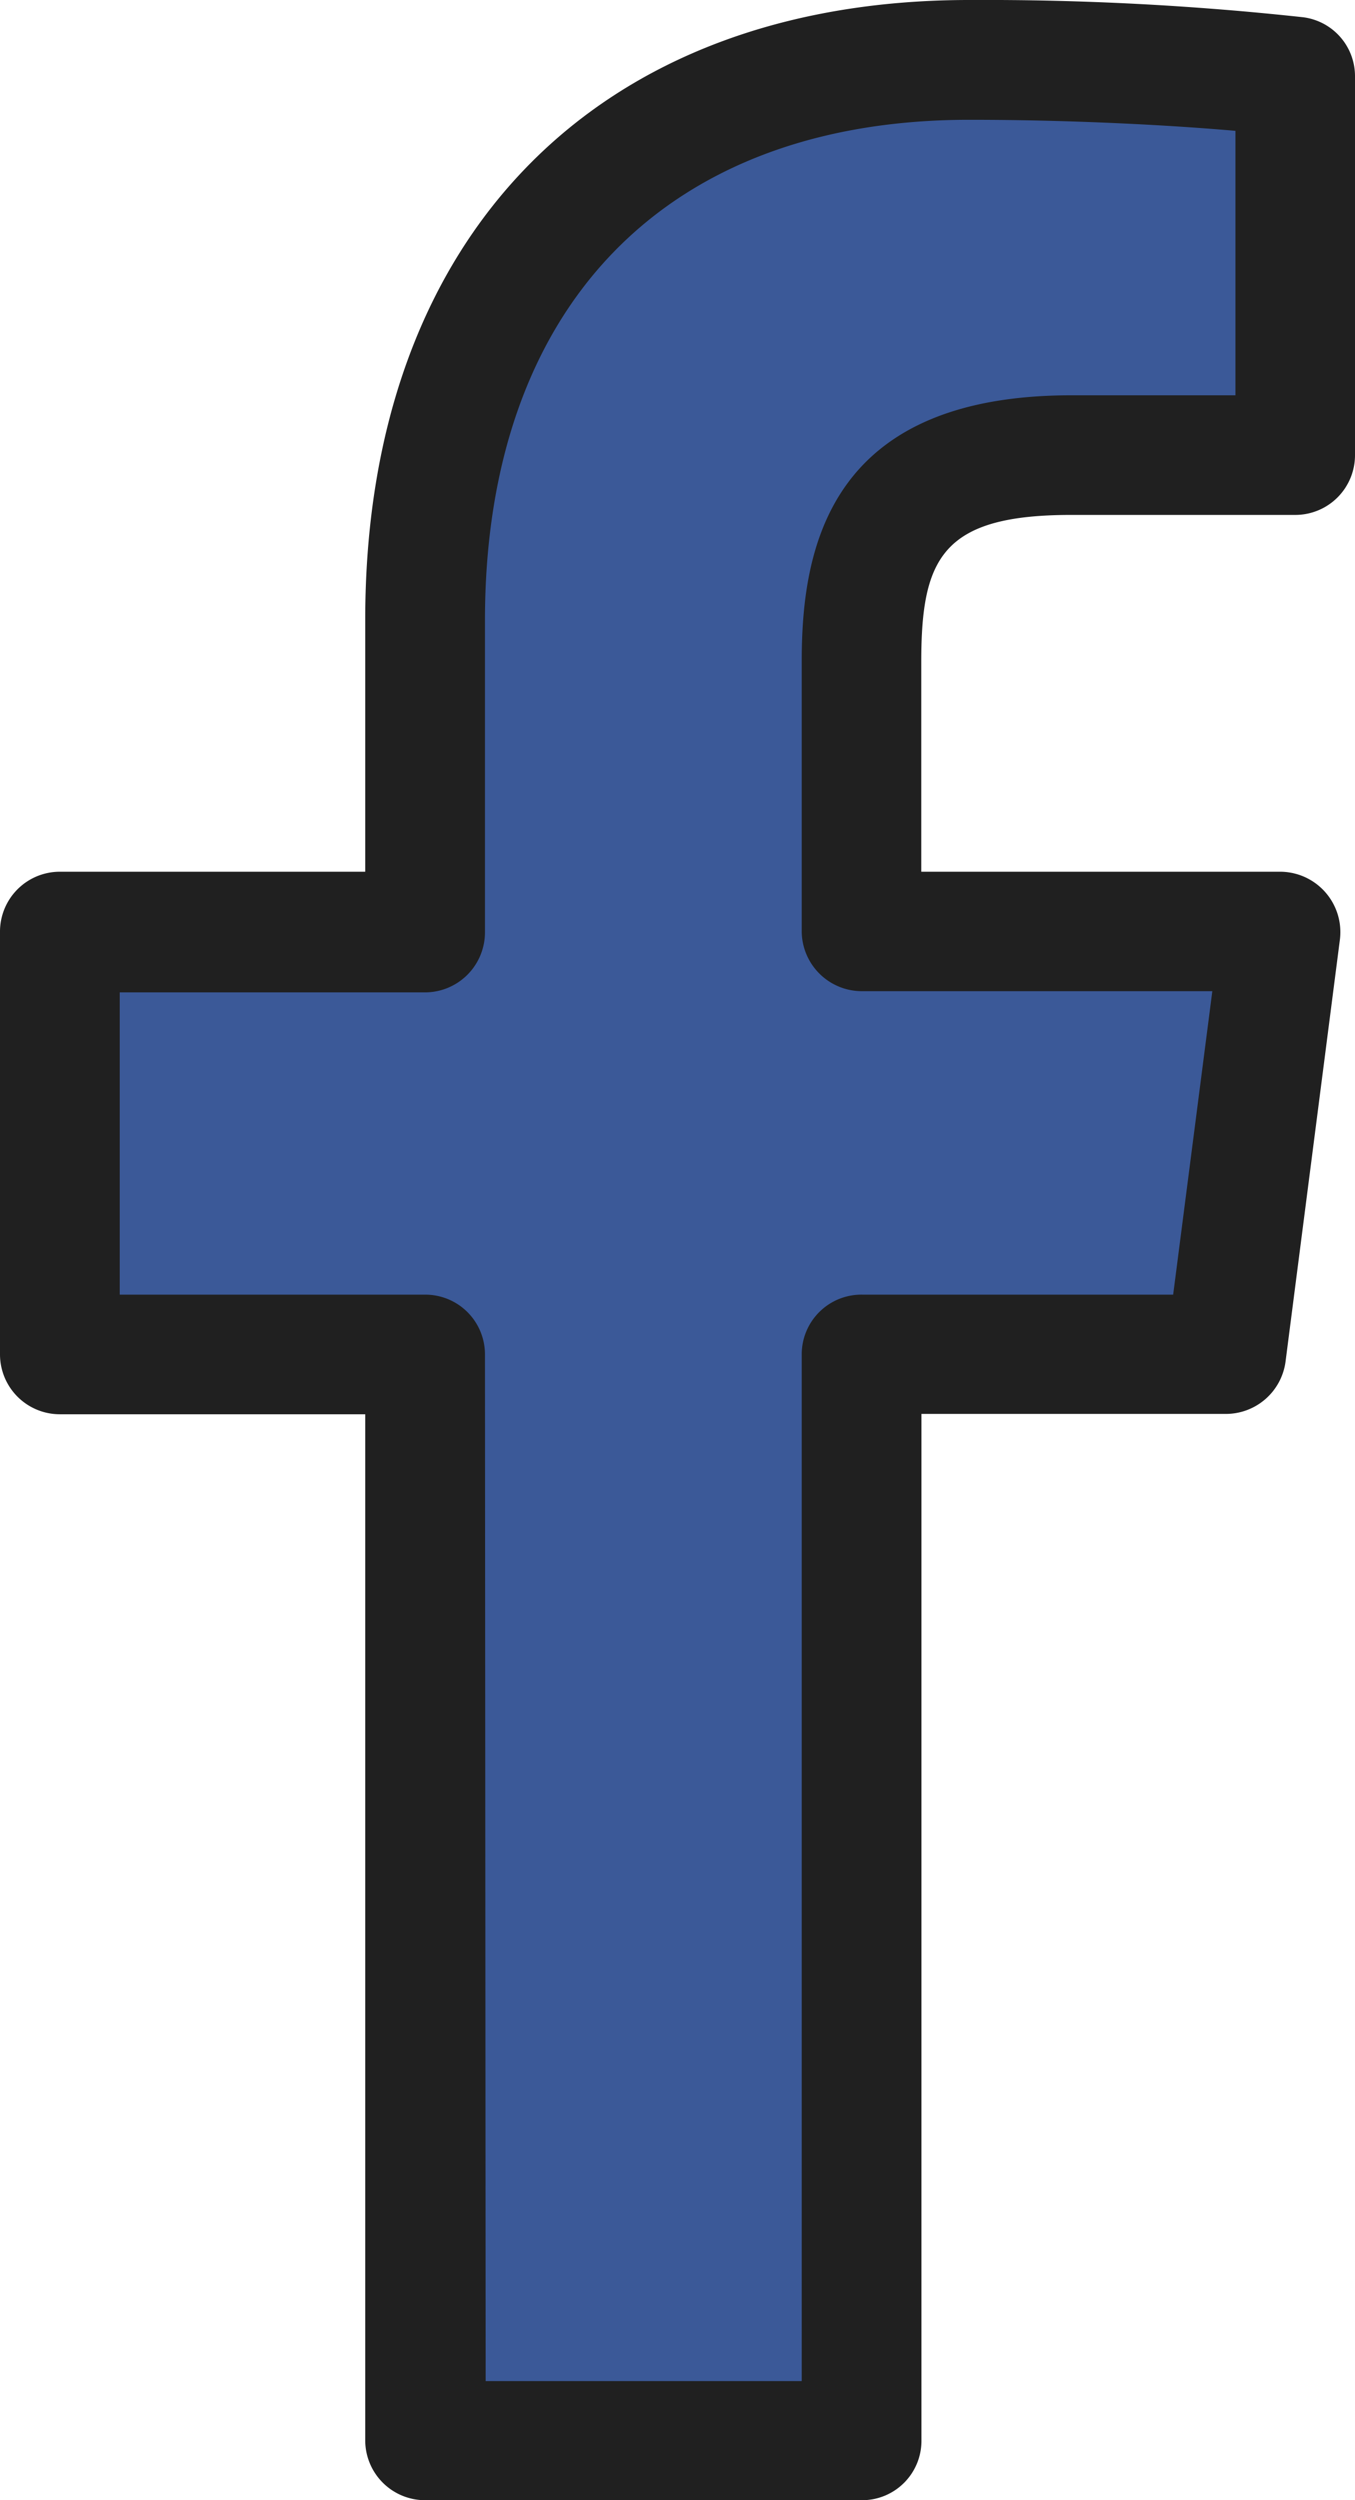
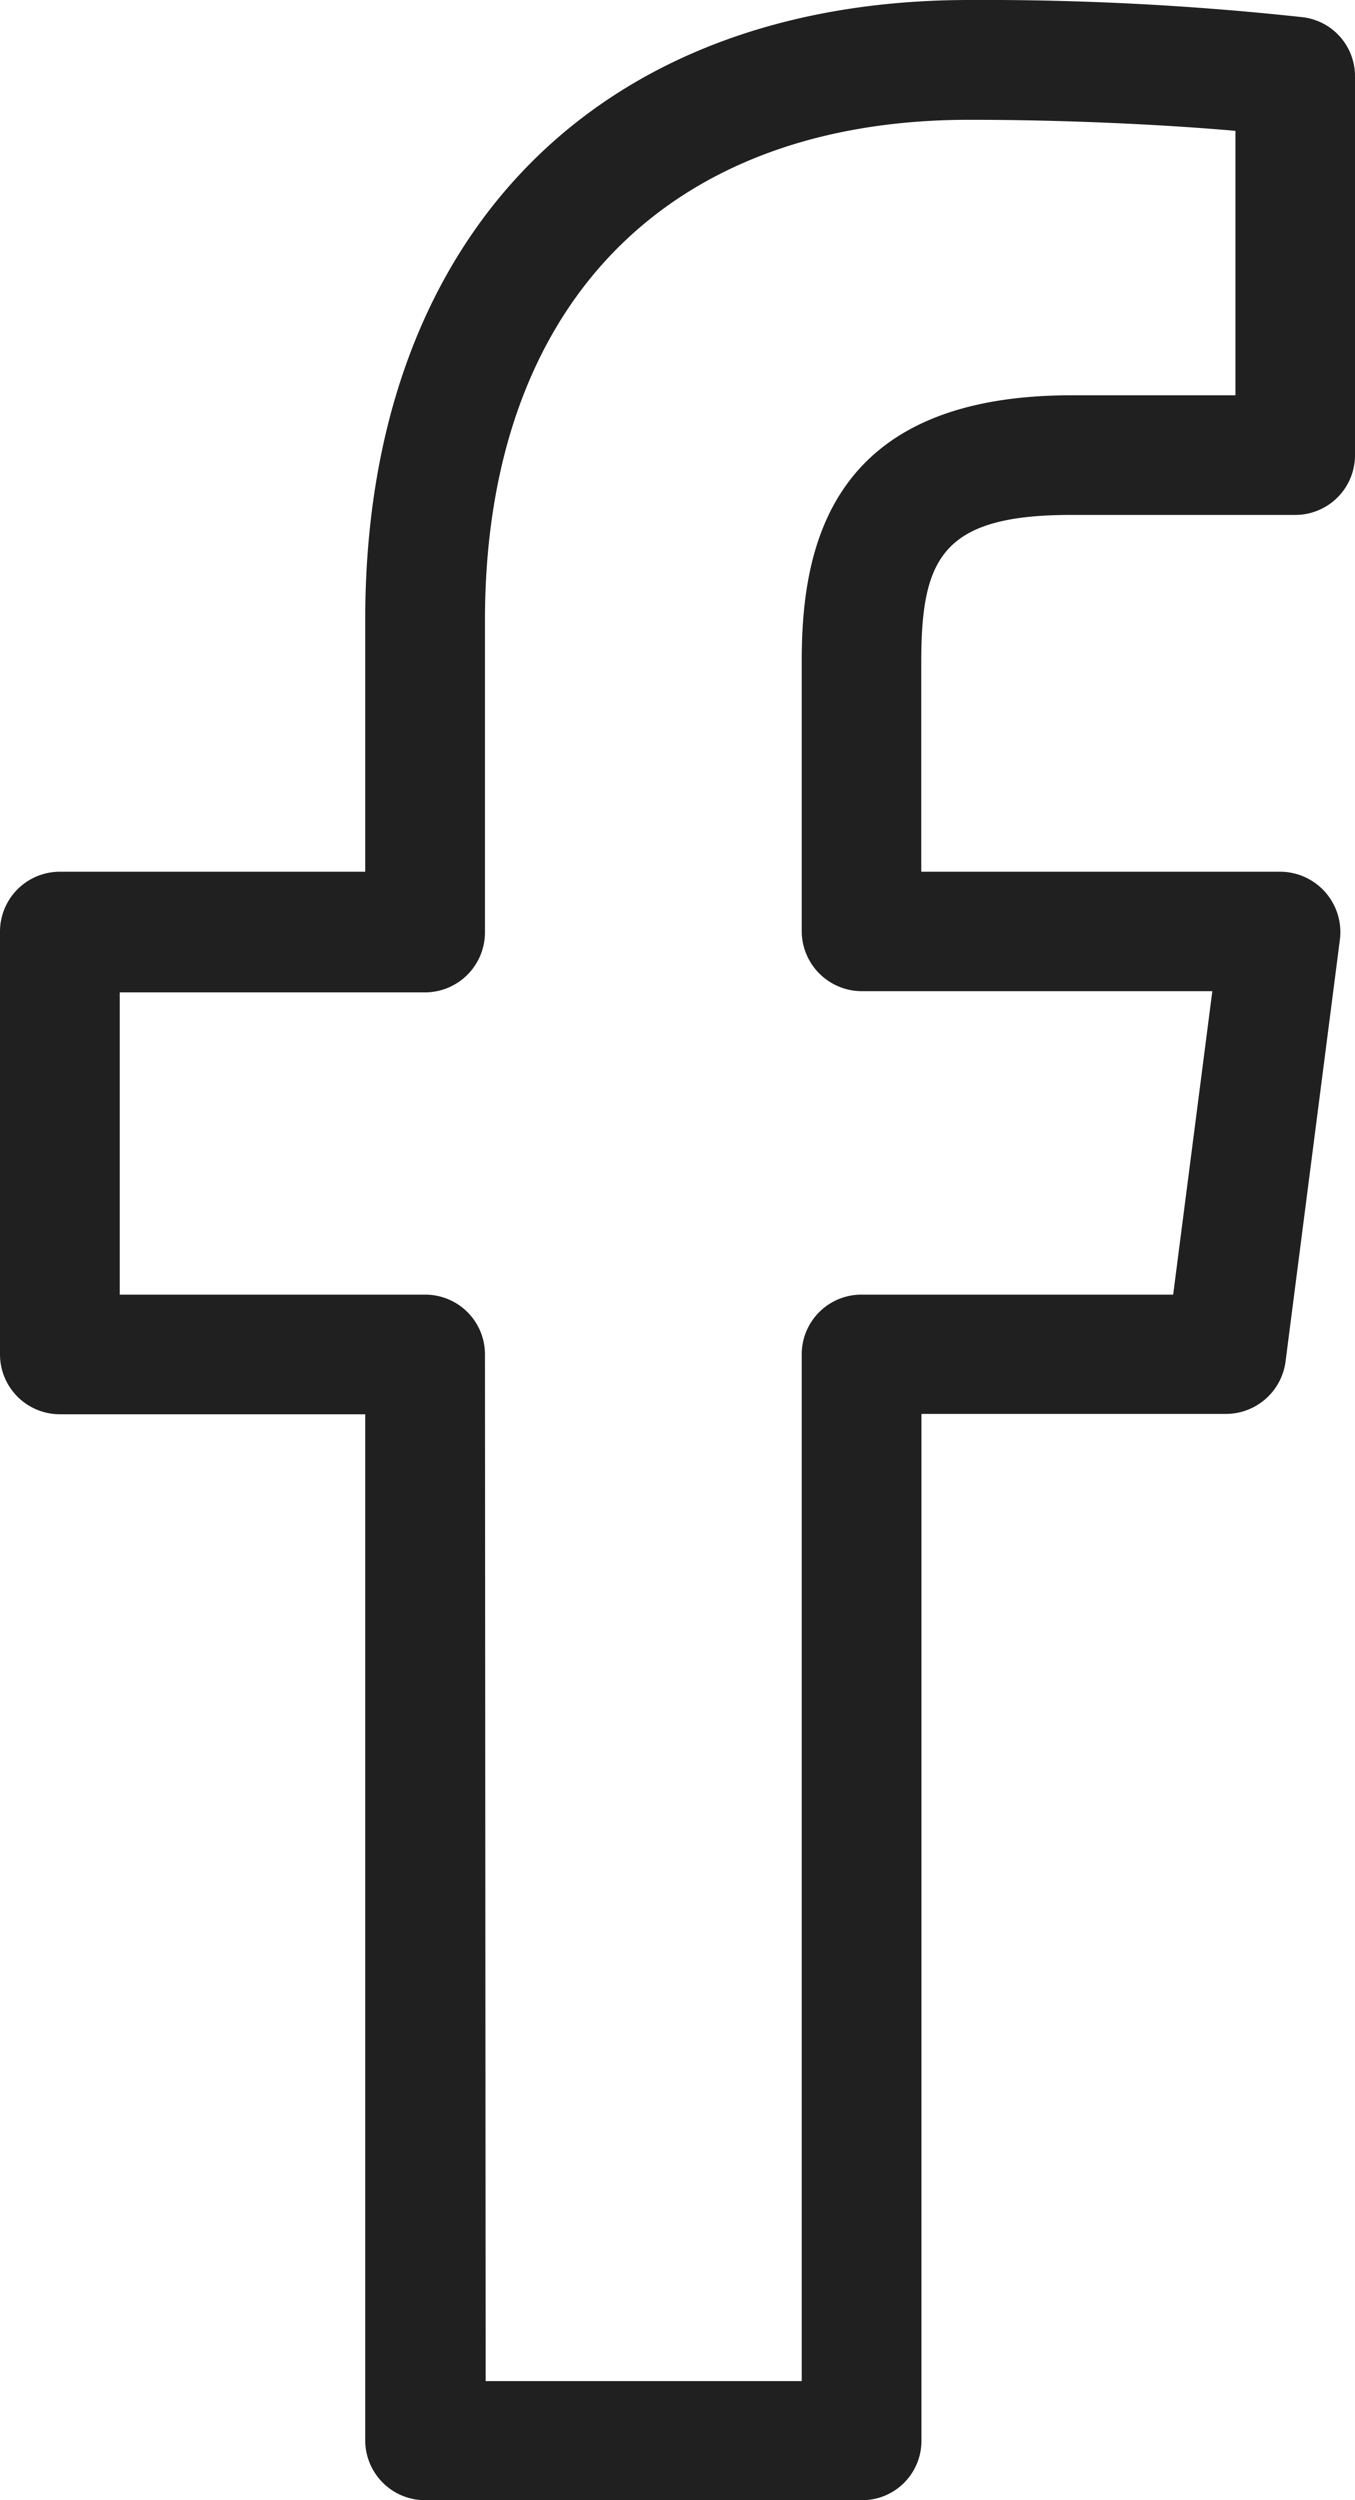
<svg xmlns="http://www.w3.org/2000/svg" viewBox="0 0 78.54 144.84">
  <defs>
    <style>.cls-1{fill:#3b5998;}.cls-2{fill:#202020;}</style>
  </defs>
  <title>Asset 10</title>
  <g id="Layer_2" data-name="Layer 2">
    <g id="Layer_1-2" data-name="Layer 1">
-       <path class="cls-1" d="M48.94,143.89H25.8a3.31,3.31,0,0,1-3.15-3.43V76.41l-16.19,1c-1.72,0-3.14,2.54-3.14.67V53.75c0-1.87,1.42,1.5,3.14,1.5H22.65V35.85c0-22,12.23-33.17,32-33.17,8.81,0,14.13.07,15.92.34C72.11,3.22,75,3,75,4.66V26.39c0,1.91-1.42,1.47-3.15,1.47L60,27.45c-6.82,0-7.94,4.87-7.94,10.81L50.62,51.8,65.47,56c.9,0,7.4-5.19,8-4.46a3.53,3.53,0,0,1,.77,2.68L71.35,78.51c-.21,1.72-4.62-.06-6.23-.06l-13,3.08v58.93a3.29,3.29,0,0,1-3.14,3.43Z" />
      <path class="cls-2" d="M50,144.84H24.63a3.47,3.47,0,0,1-3.46-3.45V81.93H3.45A3.47,3.47,0,0,1,0,78.48V54A3.47,3.47,0,0,1,3.45,50.5H21.17V35.89C21.17,13.73,34.57,0,56.18,0A170.79,170.79,0,0,1,75.54,1a3.44,3.44,0,0,1,3,3.42V26.35a3.46,3.46,0,0,1-3.45,3.48h-13c-7.47,0-8.69,2.5-8.69,8.5V50.5H74.24a3.5,3.5,0,0,1,3.43,3.89L74.51,78.91a3.49,3.49,0,0,1-3.44,3H53.41v59.43A3.44,3.44,0,0,1,50,144.84Zm-21.85-6.9H46.47V78.48A3.46,3.46,0,0,1,50,75H68l2.27-17.58H50A3.49,3.49,0,0,1,46.47,54V38.29c0-6.6,1.63-15.39,15.63-15.39h9.51V7.58c-3.52-.31-9.2-.64-15.43-.64-17.59,0-28.07,10.82-28.07,29V54a3.48,3.48,0,0,1-3.48,3.49H6.94V75H24.63a3.46,3.46,0,0,1,3.48,3.46Z" />
    </g>
  </g>
</svg>